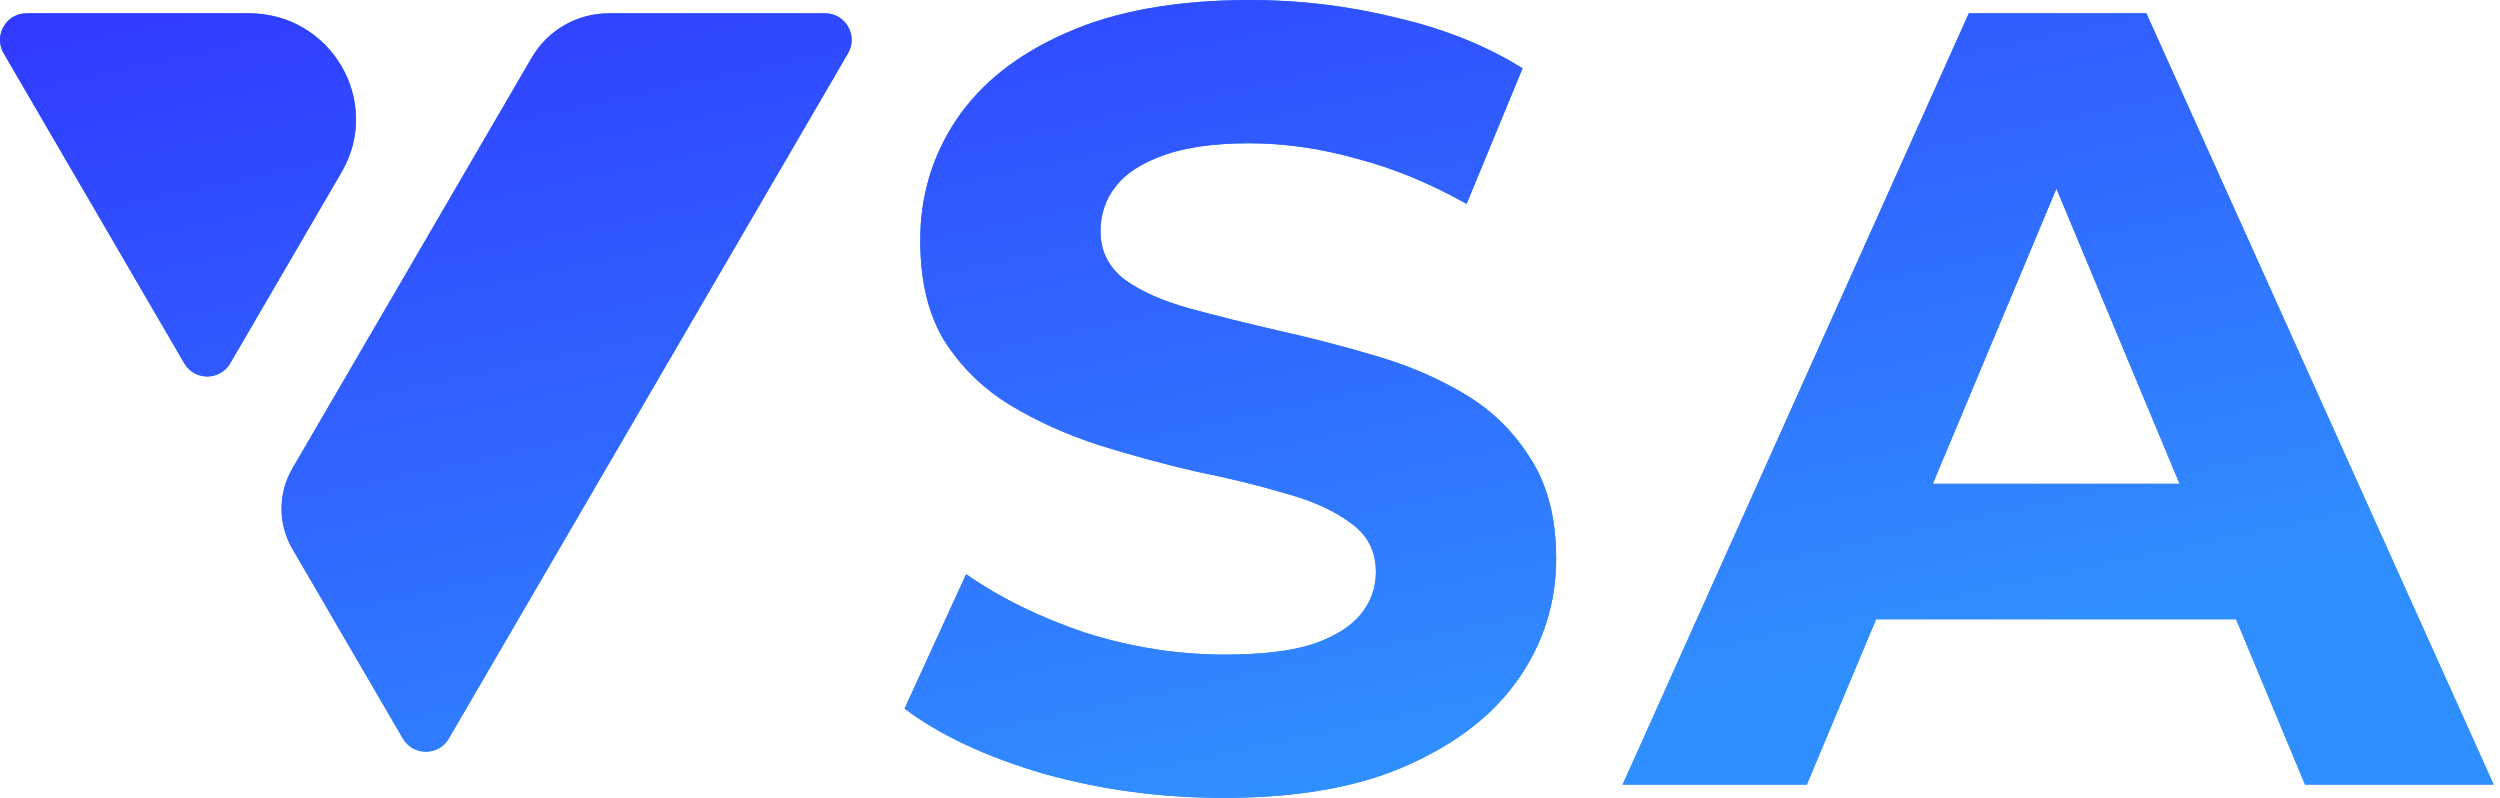
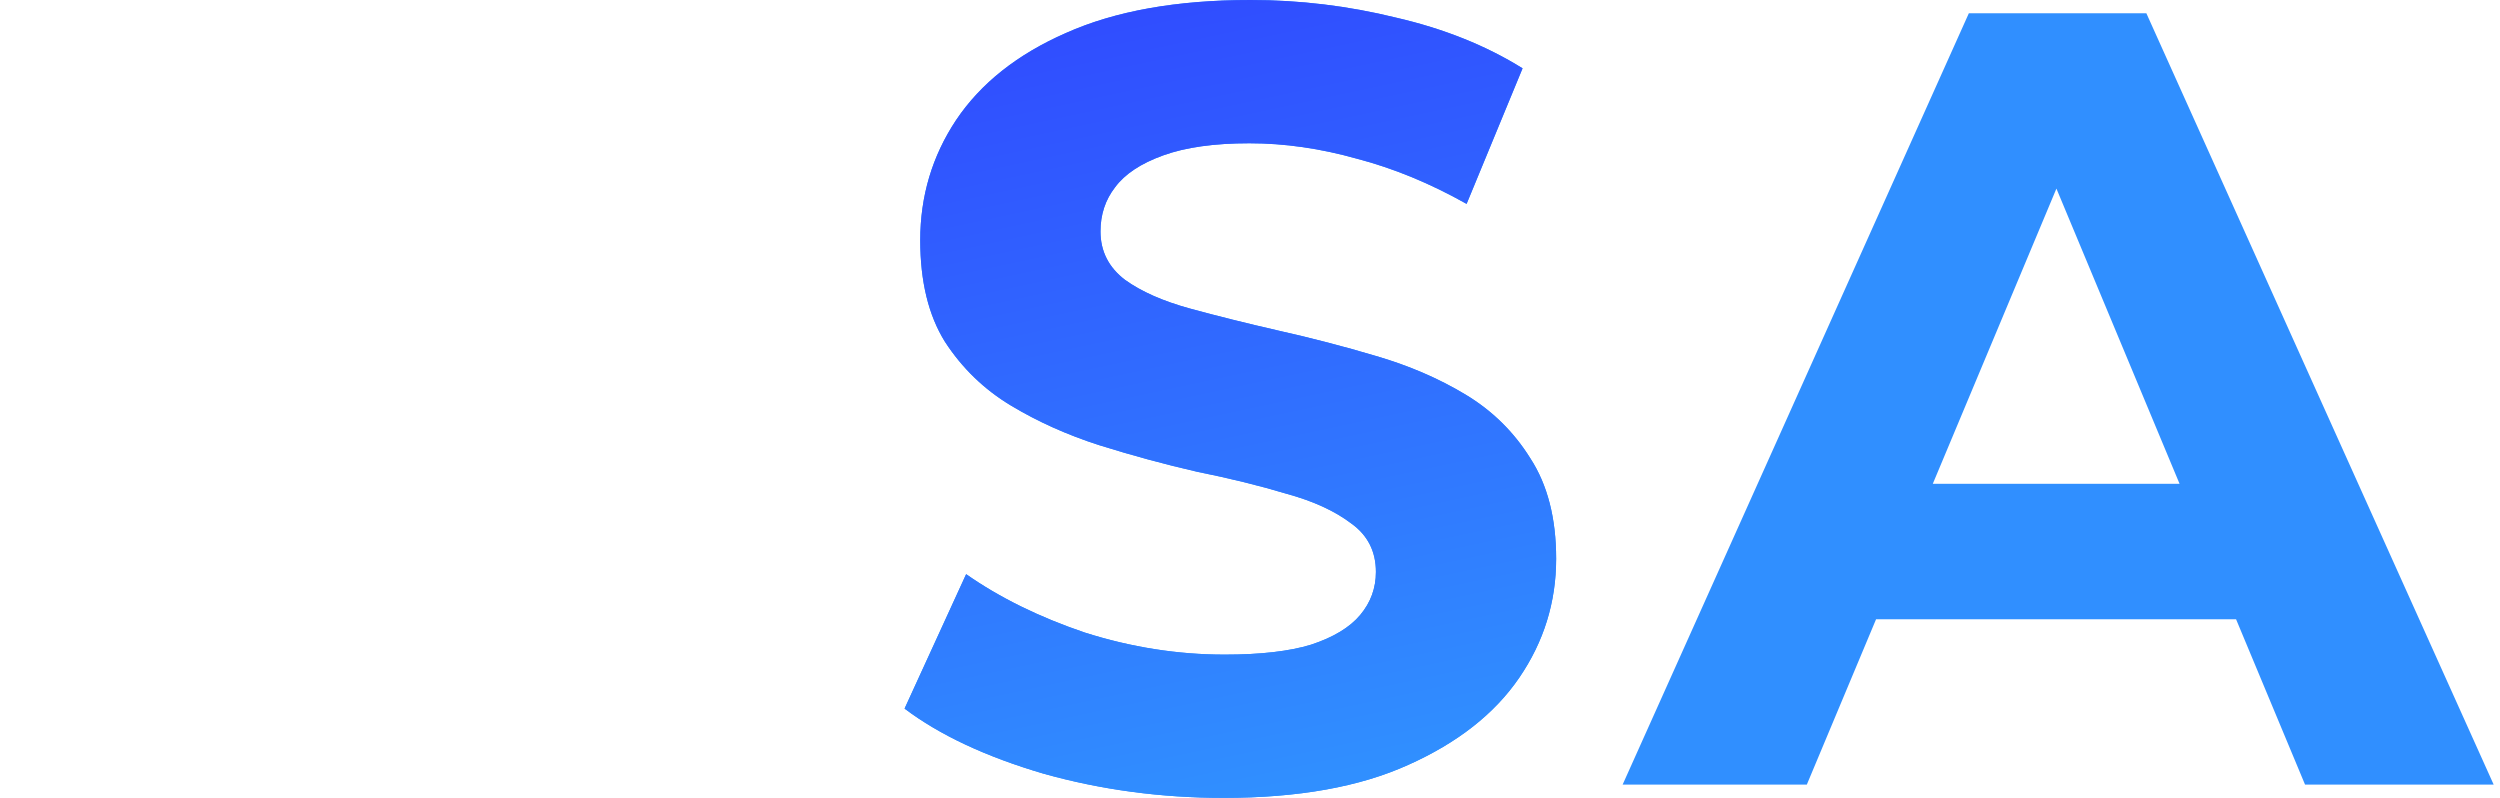
<svg xmlns="http://www.w3.org/2000/svg" width="188" height="60" viewBox="0 0 188 60" fill="none">
  <path d="M92.018 60C87.303 60 82.785 59.392 78.463 58.177C74.141 56.906 70.661 55.276 68.023 53.287L72.654 43.177C75.18 44.945 78.154 46.409 81.578 47.569C85.058 48.674 88.566 49.227 92.102 49.227C94.796 49.227 96.957 48.978 98.585 48.481C100.269 47.928 101.504 47.182 102.289 46.243C103.075 45.304 103.468 44.227 103.468 43.011C103.468 41.464 102.851 40.249 101.616 39.365C100.381 38.425 98.753 37.68 96.733 37.127C94.712 36.519 92.467 35.967 89.997 35.47C87.584 34.917 85.142 34.254 82.673 33.481C80.259 32.707 78.042 31.713 76.021 30.497C74.001 29.282 72.345 27.68 71.054 25.691C69.819 23.702 69.202 21.16 69.202 18.066C69.202 14.751 70.1 11.74 71.896 9.033C73.748 6.271 76.499 4.088 80.147 2.486C83.851 0.829 88.482 0 94.039 0C97.743 0 101.391 0.442 104.984 1.326C108.576 2.155 111.747 3.425 114.497 5.138L110.288 15.332C107.537 13.784 104.787 12.652 102.037 11.934C99.287 11.16 96.592 10.774 93.954 10.774C91.316 10.774 89.155 11.077 87.472 11.685C85.788 12.293 84.581 13.094 83.851 14.088C83.122 15.028 82.757 16.133 82.757 17.403C82.757 18.895 83.374 20.11 84.609 21.05C85.844 21.934 87.472 22.652 89.492 23.204C91.513 23.757 93.73 24.309 96.143 24.862C98.613 25.414 101.055 26.05 103.468 26.768C105.938 27.486 108.183 28.453 110.204 29.669C112.224 30.884 113.852 32.486 115.087 34.475C116.378 36.464 117.023 38.978 117.023 42.017C117.023 45.276 116.097 48.26 114.245 50.967C112.393 53.674 109.614 55.856 105.91 57.514C102.261 59.171 97.631 60 92.018 60Z" fill="url(#paint0_linear_104_83168)" />
  <path d="M92.018 60C87.303 60 82.785 59.392 78.463 58.177C74.141 56.906 70.661 55.276 68.023 53.287L72.654 43.177C75.18 44.945 78.154 46.409 81.578 47.569C85.058 48.674 88.566 49.227 92.102 49.227C94.796 49.227 96.957 48.978 98.585 48.481C100.269 47.928 101.504 47.182 102.289 46.243C103.075 45.304 103.468 44.227 103.468 43.011C103.468 41.464 102.851 40.249 101.616 39.365C100.381 38.425 98.753 37.68 96.733 37.127C94.712 36.519 92.467 35.967 89.997 35.47C87.584 34.917 85.142 34.254 82.673 33.481C80.259 32.707 78.042 31.713 76.021 30.497C74.001 29.282 72.345 27.68 71.054 25.691C69.819 23.702 69.202 21.16 69.202 18.066C69.202 14.751 70.1 11.74 71.896 9.033C73.748 6.271 76.499 4.088 80.147 2.486C83.851 0.829 88.482 0 94.039 0C97.743 0 101.391 0.442 104.984 1.326C108.576 2.155 111.747 3.425 114.497 5.138L110.288 15.332C107.537 13.784 104.787 12.652 102.037 11.934C99.287 11.16 96.592 10.774 93.954 10.774C91.316 10.774 89.155 11.077 87.472 11.685C85.788 12.293 84.581 13.094 83.851 14.088C83.122 15.028 82.757 16.133 82.757 17.403C82.757 18.895 83.374 20.11 84.609 21.05C85.844 21.934 87.472 22.652 89.492 23.204C91.513 23.757 93.73 24.309 96.143 24.862C98.613 25.414 101.055 26.05 103.468 26.768C105.938 27.486 108.183 28.453 110.204 29.669C112.224 30.884 113.852 32.486 115.087 34.475C116.378 36.464 117.023 38.978 117.023 42.017C117.023 45.276 116.097 48.26 114.245 50.967C112.393 53.674 109.614 55.856 105.91 57.514C102.261 59.171 97.631 60 92.018 60Z" fill="url(#paint1_linear_104_83168)" />
  <path d="M122.023 59L148.056 1H161.407L187.523 59H173.338L151.978 7.794H157.318L135.874 59H122.023ZM135.04 46.571L138.628 36.38H168.666L172.337 46.571H135.04Z" fill="url(#paint2_linear_104_83168)" />
-   <path d="M122.023 59L148.056 1H161.407L187.523 59H173.338L151.978 7.794H157.318L135.874 59H122.023ZM135.04 46.571L138.628 36.38H168.666L172.337 46.571H135.04Z" fill="url(#paint3_linear_104_83168)" />
-   <path fill-rule="evenodd" clip-rule="evenodd" d="M21.986 35.232C20.899 37.099 20.899 39.406 21.986 41.273L30.295 55.534C31.067 56.858 32.98 56.858 33.751 55.534L63.771 4.007C64.548 2.674 63.586 1 62.043 1L45.799 1C43.405 1 41.193 2.265 39.996 4.32L21.986 35.232ZM13.857 27.319C14.628 28.643 16.541 28.643 17.313 27.319L25.684 12.951C28.779 7.64 24.91 1 18.721 1L2.003 1C0.46 1 -0.502 2.673 0.275 4.007L13.857 27.319Z" fill="url(#paint4_linear_104_83168)" />
-   <path fill-rule="evenodd" clip-rule="evenodd" d="M21.986 35.232C20.899 37.099 20.899 39.406 21.986 41.273L30.295 55.534C31.067 56.858 32.98 56.858 33.751 55.534L63.771 4.007C64.548 2.674 63.586 1 62.043 1L45.799 1C43.405 1 41.193 2.265 39.996 4.32L21.986 35.232ZM13.857 27.319C14.628 28.643 16.541 28.643 17.313 27.319L25.684 12.951C28.779 7.64 24.91 1 18.721 1L2.003 1C0.46 1 -0.502 2.673 0.275 4.007L13.857 27.319Z" fill="url(#paint5_linear_104_83168)" />
  <defs>
    <linearGradient id="paint0_linear_104_83168" x1="-1.477" y1="1" x2="32.25" y2="59.013" gradientUnits="userSpaceOnUse">
      <stop stop-color="#308FFF" />
      <stop offset="1" stop-color="#308FFF" />
    </linearGradient>
    <linearGradient id="paint1_linear_104_83168" x1="-1.477" y1="-1.25929e-07" x2="15.01" y2="76.757" gradientUnits="userSpaceOnUse">
      <stop stop-color="#3038FF" />
      <stop offset="1" stop-color="#308FFF" />
    </linearGradient>
    <linearGradient id="paint2_linear_104_83168" x1="-1.477" y1="1" x2="32.25" y2="59.013" gradientUnits="userSpaceOnUse">
      <stop stop-color="#308FFF" />
      <stop offset="1" stop-color="#308FFF" />
    </linearGradient>
    <linearGradient id="paint3_linear_104_83168" x1="-1.477" y1="-1.25929e-07" x2="15.01" y2="76.757" gradientUnits="userSpaceOnUse">
      <stop stop-color="#3038FF" />
      <stop offset="1" stop-color="#308FFF" />
    </linearGradient>
    <linearGradient id="paint4_linear_104_83168" x1="-1.477" y1="1" x2="32.25" y2="59.013" gradientUnits="userSpaceOnUse">
      <stop stop-color="#308FFF" />
      <stop offset="1" stop-color="#308FFF" />
    </linearGradient>
    <linearGradient id="paint5_linear_104_83168" x1="-1.477" y1="-1.25929e-07" x2="15.01" y2="76.757" gradientUnits="userSpaceOnUse">
      <stop stop-color="#3038FF" />
      <stop offset="1" stop-color="#308FFF" />
    </linearGradient>
  </defs>
</svg>